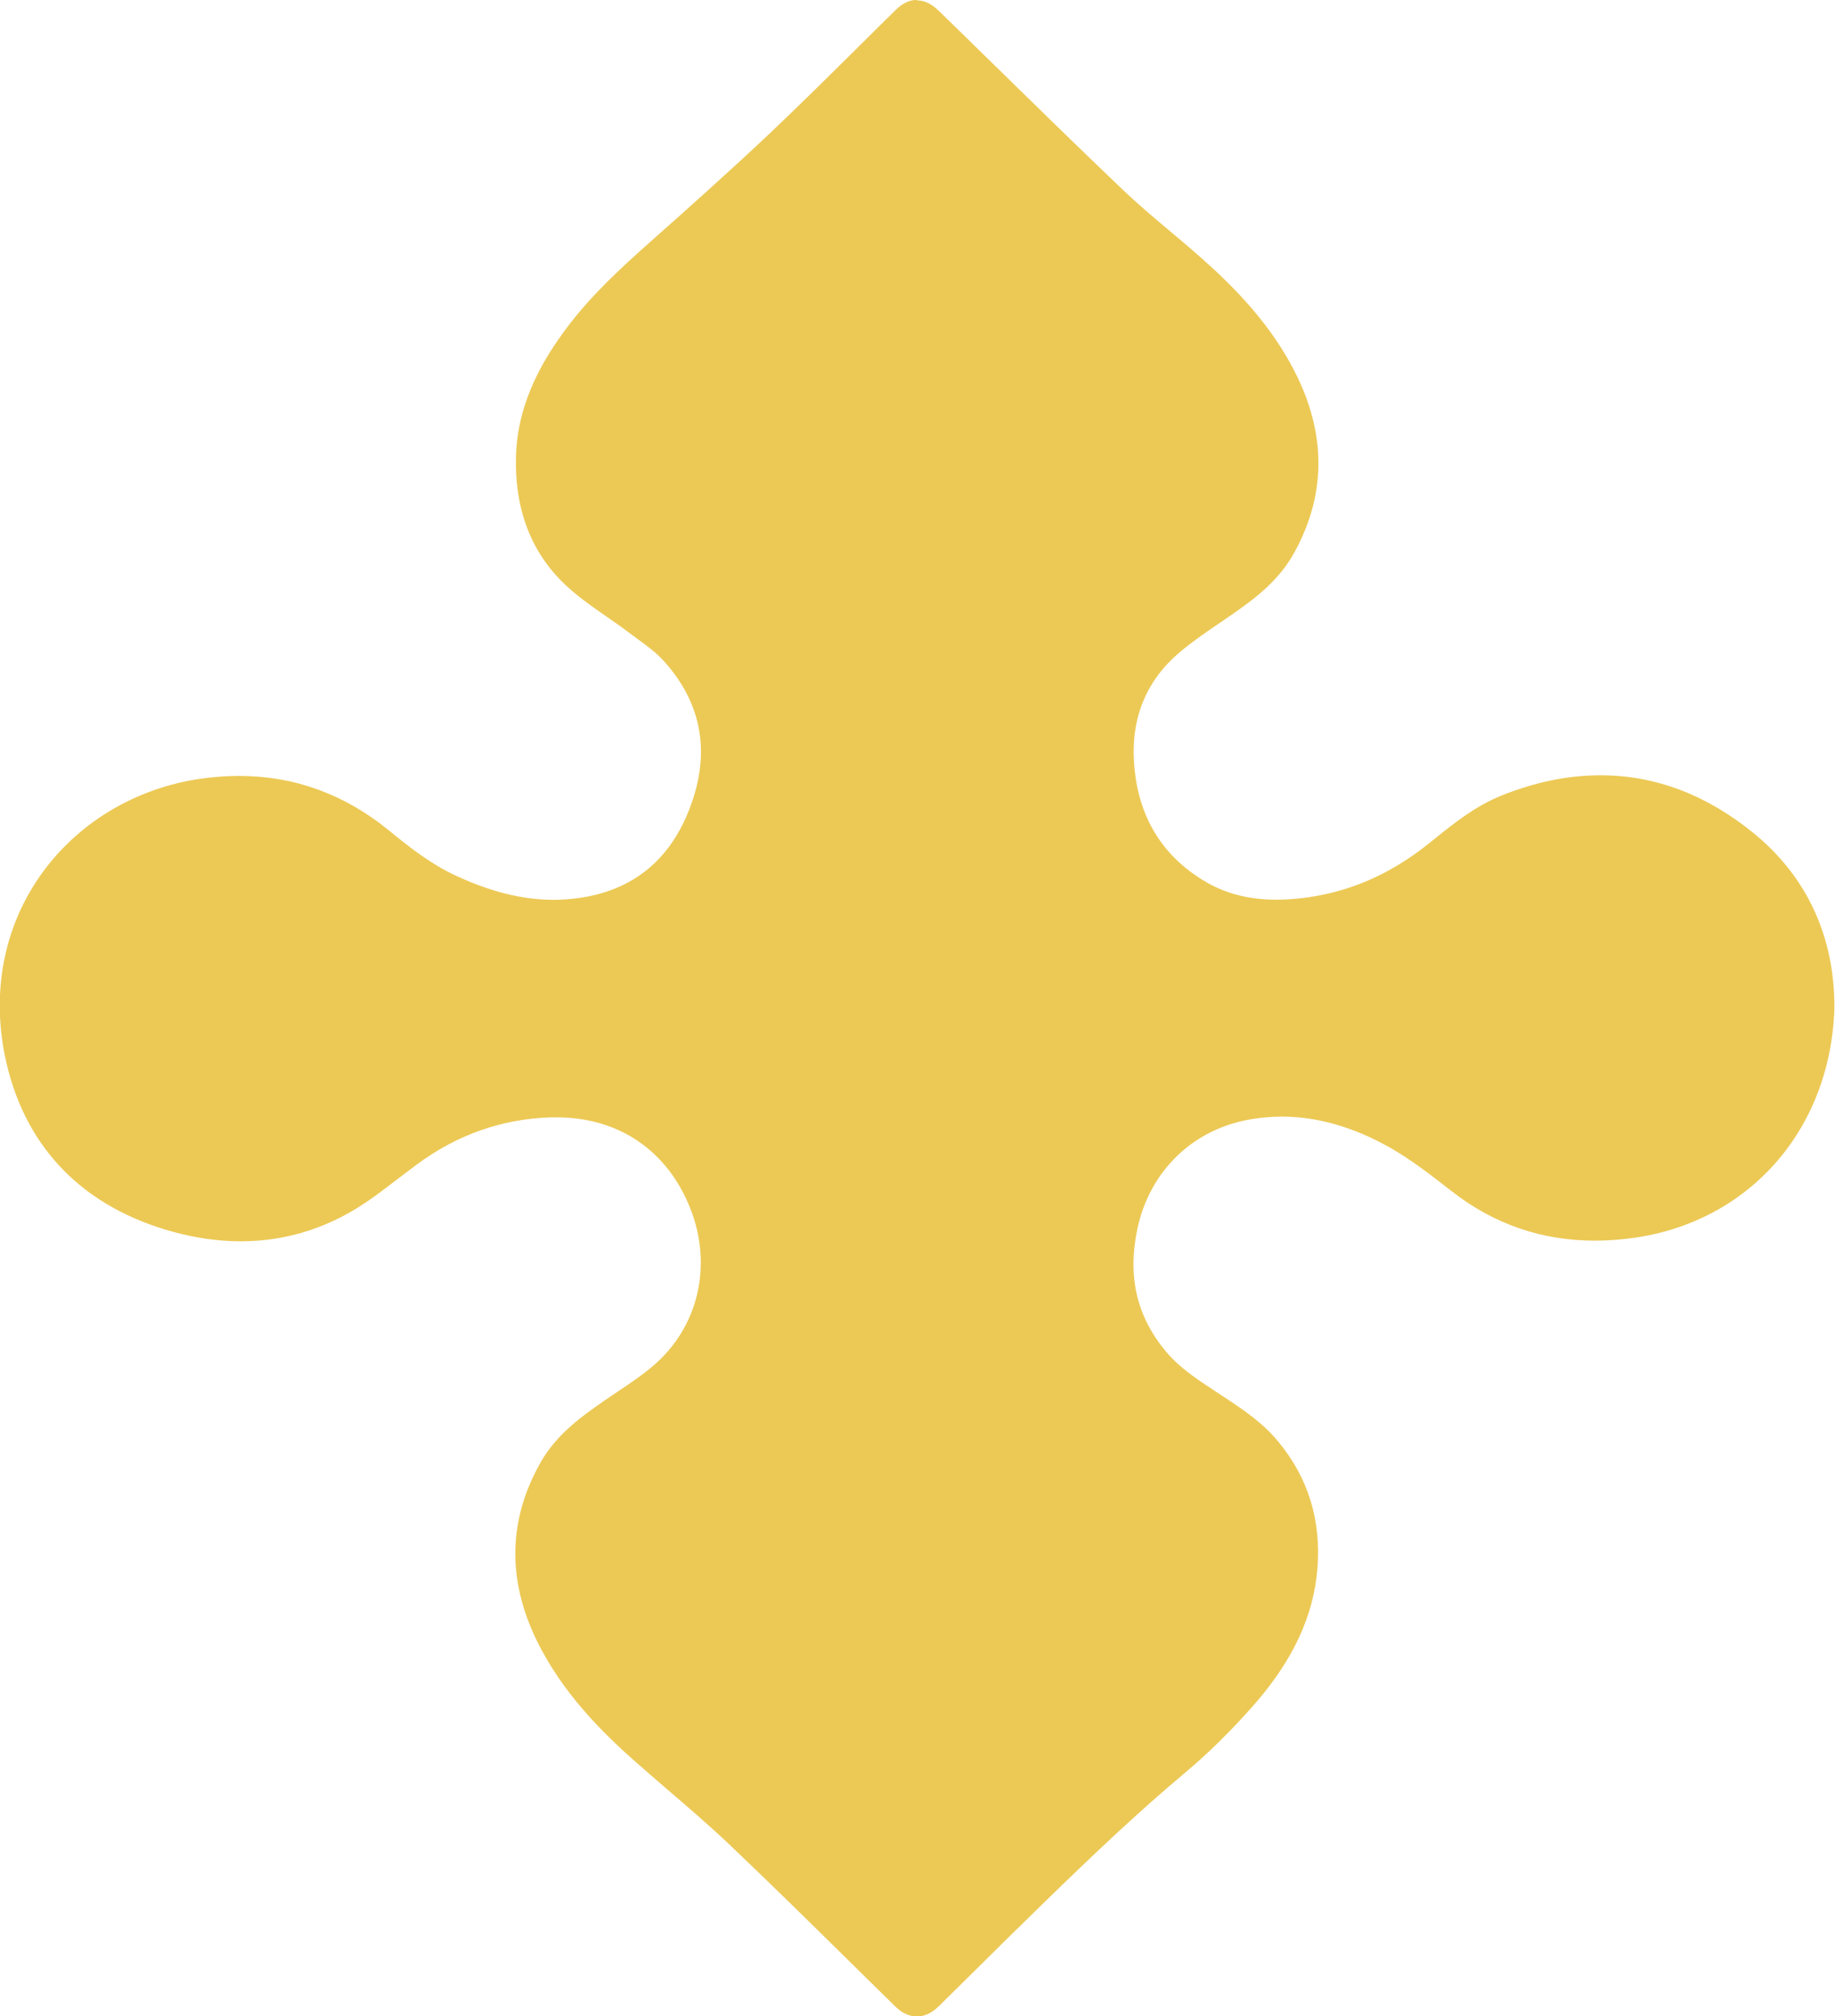
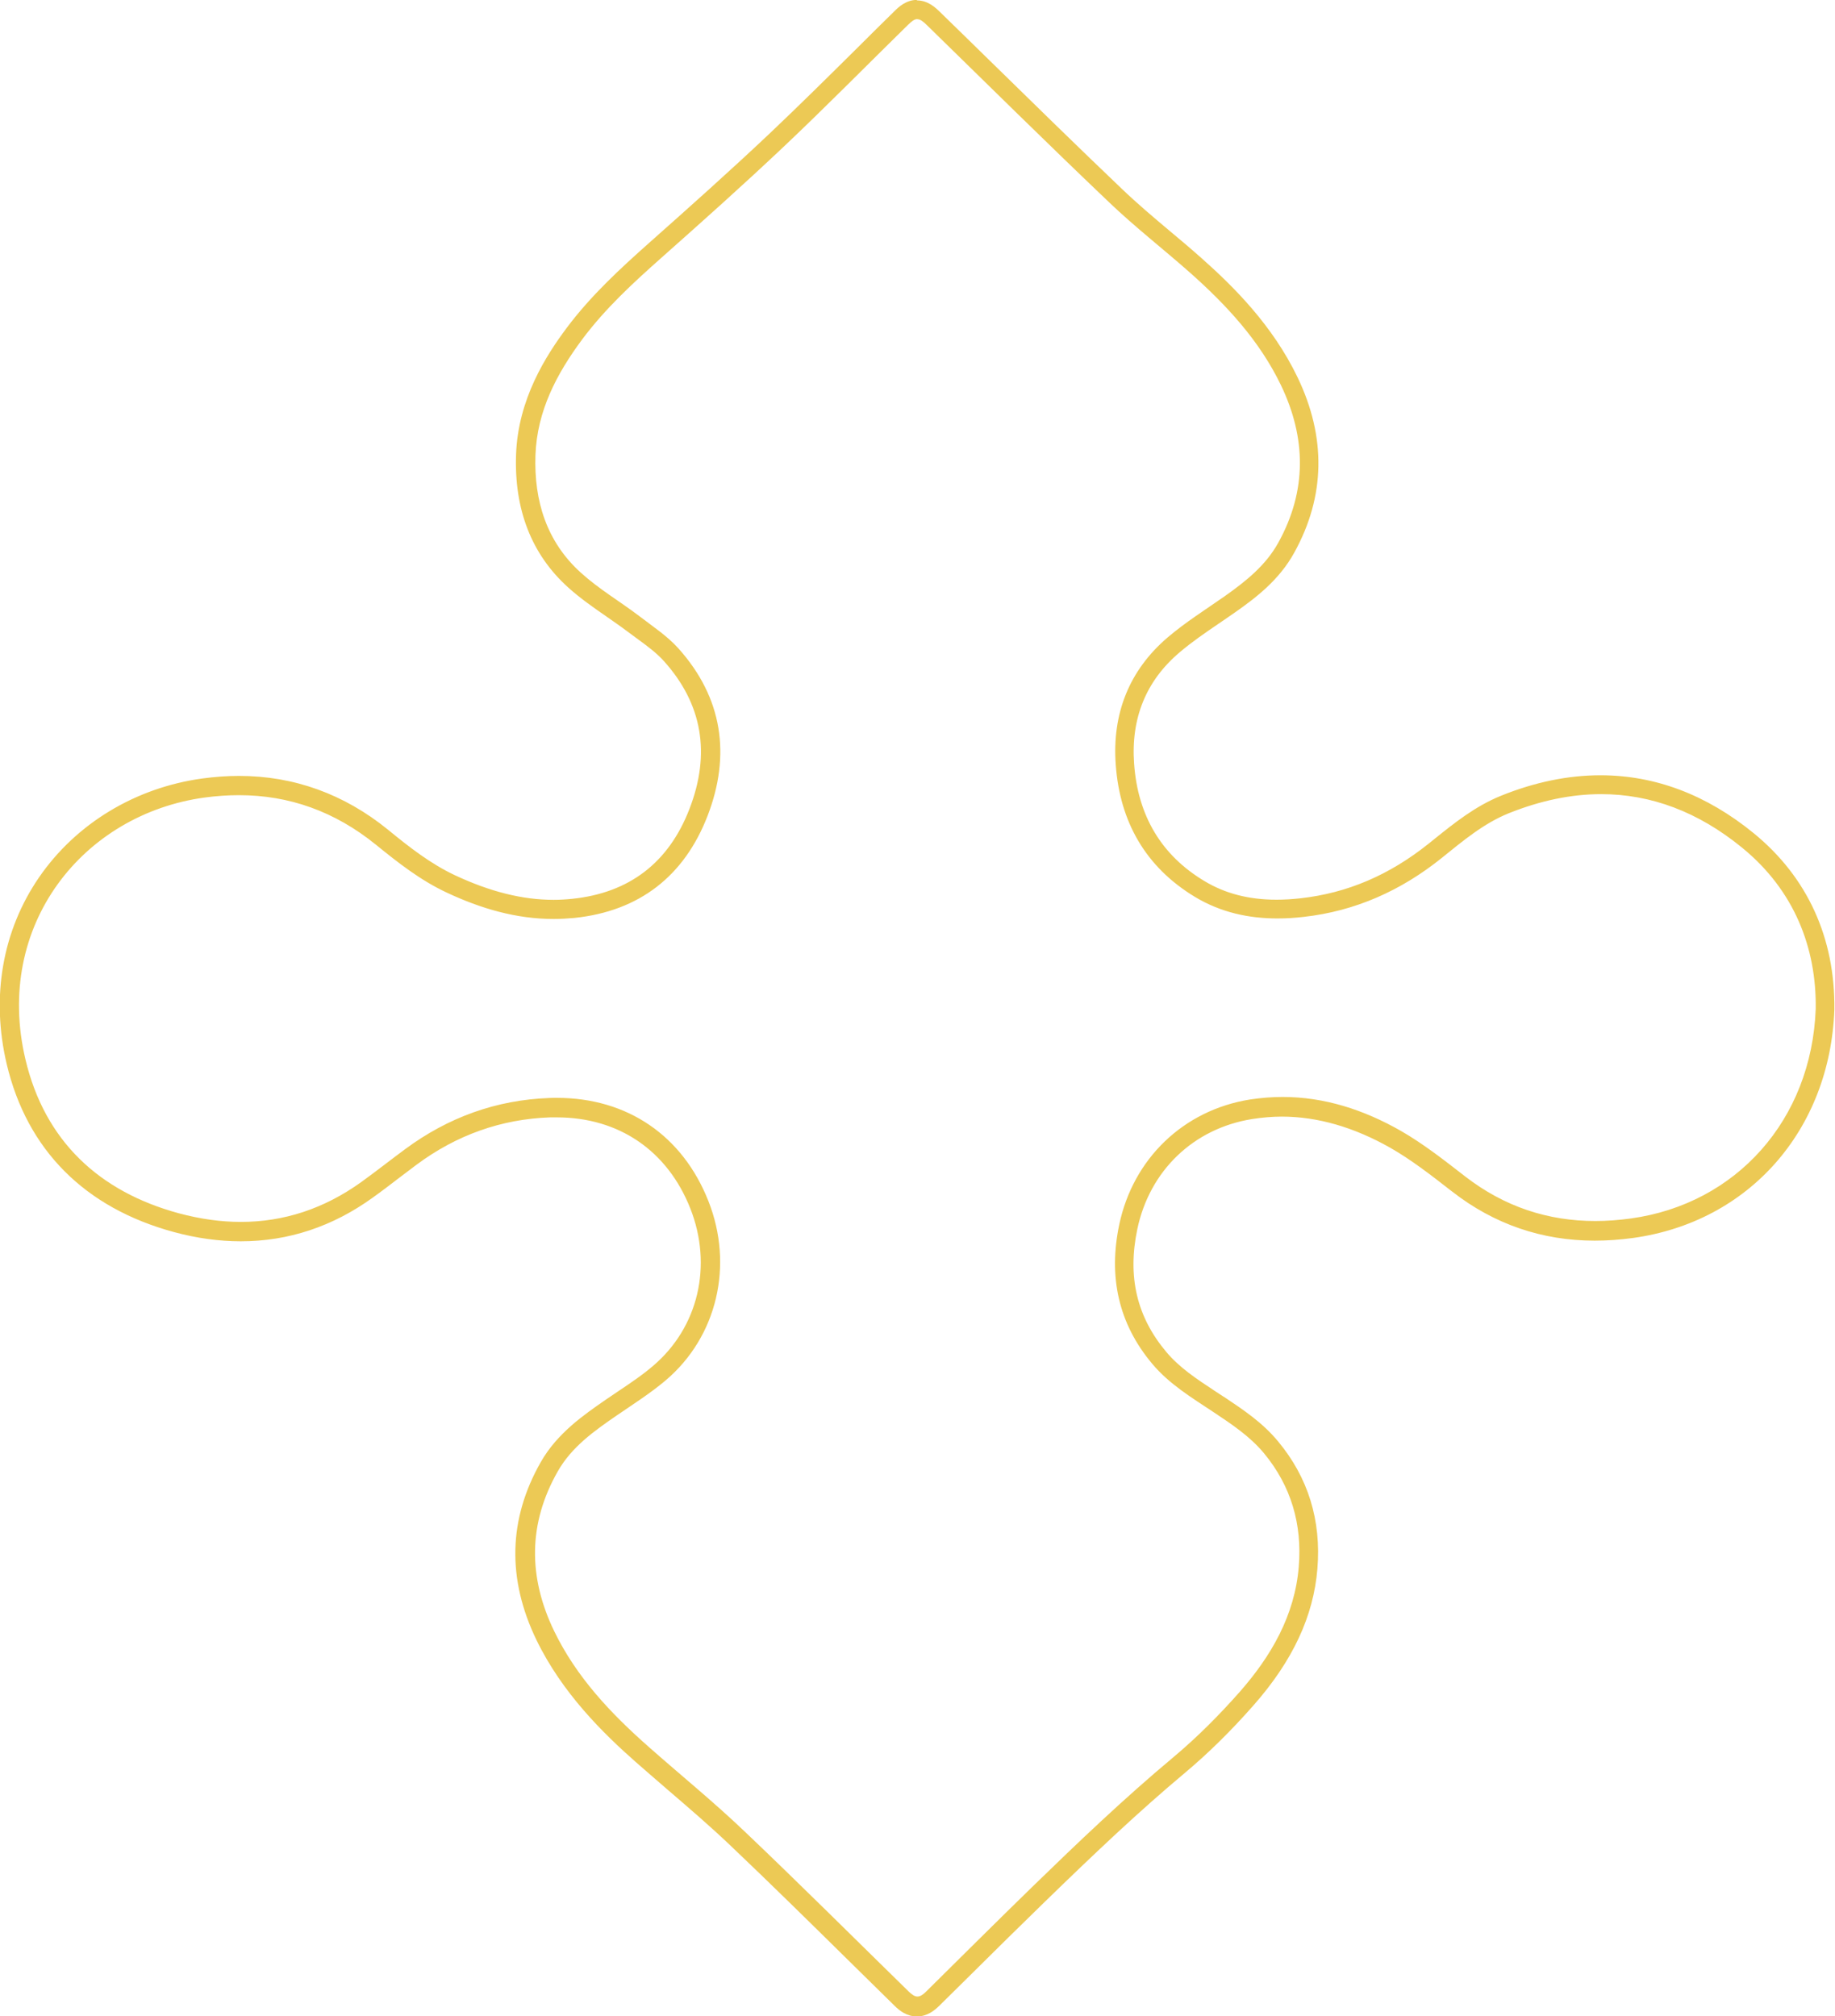
<svg xmlns="http://www.w3.org/2000/svg" id="Layer_2" data-name="Layer 2" viewBox="0 0 142.87 157">
  <defs>
    <style>
      .cls-1 {
        stroke-width: 0px;
      }
    </style>
  </defs>
  <g id="Layer_1-2" data-name="Layer 1">
    <g>
-       <path fill="#ECC955" stroke="#ECC955" class="cls-1" d="m71.43,156.25c-.52,0-.91-.31-1.18-.59-1.25-1.22-2.49-2.44-3.73-3.67-2.96-2.91-6.02-5.92-9.07-8.83-1.58-1.5-3.27-2.95-4.9-4.36-.84-.72-1.68-1.45-2.52-2.18-2.5-2.2-5.61-5.25-7.56-9.28-2.18-4.51-2.07-8.93.32-13.13,1.2-2.11,3.12-3.43,4.81-4.6.3-.21.61-.42.92-.63.97-.65,1.97-1.33,2.85-2.08,3.75-3.2,4.97-8.33,3.1-13.08-1.89-4.81-5.94-7.57-11.1-7.57-.18,0-.36,0-.55.01-3.94.15-7.57,1.43-10.81,3.83-.46.34-.91.68-1.36,1.02-.68.52-1.36,1.03-2.05,1.53-3,2.16-6.31,3.26-9.83,3.26-1.62,0-3.31-.23-5.01-.69-6.66-1.8-10.97-6.13-12.48-12.54-1.18-5-.33-9.95,2.41-13.93,2.76-4.01,7.2-6.7,12.2-7.38.93-.13,1.86-.19,2.75-.19,4.1,0,7.84,1.35,11.13,4.02,1.71,1.39,3.42,2.72,5.36,3.63,2.85,1.34,5.47,1.99,8.01,1.99.51,0,1.03-.03,1.54-.08,4.74-.5,8.02-3.01,9.74-7.48,1.77-4.59,1.06-8.72-2.12-12.27-.63-.71-1.42-1.29-2.26-1.91-.23-.17-.45-.33-.68-.5-.54-.41-1.1-.8-1.67-1.19-.99-.68-2.01-1.39-2.92-2.22-2.66-2.4-3.94-5.68-3.8-9.74.11-3.13,1.32-6.14,3.81-9.47,1.83-2.45,4.1-4.53,6.26-6.45,3.08-2.73,6.35-5.64,9.47-8.6,2.31-2.19,4.61-4.47,6.84-6.68.95-.94,1.9-1.88,2.85-2.82.33-.32.72-.67,1.25-.67s.91.33,1.26.68l3.86,3.77c3.37,3.3,6.85,6.71,10.32,10.02,1.2,1.15,2.5,2.24,3.76,3.3.84.71,1.68,1.42,2.5,2.14,3.53,3.14,5.77,5.91,7.26,9,2.14,4.45,2.07,8.81-.23,12.97-1.09,1.98-2.83,3.3-4.37,4.39-.41.29-.83.58-1.25.86-1.07.73-2.17,1.48-3.15,2.31-2.8,2.38-4.07,5.51-3.8,9.31.31,4.31,2.27,7.57,5.82,9.71,1.75,1.05,3.72,1.56,6.02,1.56.62,0,1.28-.04,1.95-.11,3.74-.42,7.23-1.91,10.38-4.43l.4-.33c1.53-1.23,3.12-2.51,5.03-3.28,2.54-1.02,5.04-1.53,7.45-1.53,4.07,0,7.93,1.46,11.46,4.35,3.99,3.26,6.06,7.79,5.99,13.11-.33,9.02-6.37,15.88-15.02,17.08-.98.14-1.95.21-2.89.21-3.93,0-7.51-1.23-10.62-3.65l-.17-.13c-1.52-1.18-3.09-2.4-4.74-3.34-2.95-1.68-5.92-2.53-8.82-2.53-.81,0-1.62.07-2.43.19-4.87.78-8.53,4.29-9.55,9.16-.83,3.95-.04,7.29,2.42,10.21,1.09,1.3,2.49,2.22,3.97,3.19l.74.49c1.4.93,2.84,1.9,3.98,3.27,2.21,2.66,3.19,5.82,2.89,9.38-.29,3.53-1.86,6.86-4.79,10.19-1.73,1.96-3.49,3.7-5.25,5.17-3.59,3.01-6.98,6.2-10.95,10.08-1.93,1.88-3.84,3.77-5.75,5.67l-2.49,2.46c-.29.28-.68.61-1.21.61Z" />
      <path fill="#ECC955" stroke="#ECC955" class="cls-1" d="m71.44,1.5c.21,0,.42.16.74.47,4.72,4.61,9.41,9.25,14.19,13.8,2,1.91,4.2,3.62,6.28,5.46,2.84,2.52,5.41,5.29,7.08,8.76,1.98,4.12,2.03,8.24-.21,12.28-.98,1.77-2.52,2.99-4.14,4.14-1.5,1.05-3.06,2.03-4.45,3.21-3.04,2.59-4.35,5.99-4.06,9.93.32,4.44,2.32,7.97,6.18,10.3,2,1.2,4.17,1.67,6.41,1.67.67,0,1.35-.04,2.03-.12,4.04-.45,7.6-2.05,10.76-4.59,1.64-1.32,3.27-2.7,5.24-3.49,2.45-.98,4.85-1.48,7.17-1.48,3.89,0,7.57,1.38,10.99,4.18,4.05,3.31,5.78,7.79,5.72,12.52-.32,8.7-6.22,15.21-14.38,16.34-.95.13-1.87.2-2.78.2-3.68,0-7.08-1.1-10.16-3.49-1.61-1.25-3.24-2.53-5-3.54-2.88-1.64-5.94-2.63-9.19-2.63-.84,0-1.69.07-2.55.2-5.17.83-9.09,4.61-10.17,9.75-.84,4.01-.09,7.67,2.58,10.84,1.32,1.57,3.07,2.63,4.76,3.75,1.41.94,2.83,1.88,3.92,3.19,2.13,2.57,2.99,5.55,2.72,8.84-.31,3.81-2.15,6.97-4.6,9.76-1.6,1.81-3.32,3.54-5.17,5.09-3.83,3.2-7.43,6.64-11,10.11-2.76,2.69-5.5,5.42-8.24,8.13-.26.26-.47.39-.68.39s-.4-.13-.66-.37c-4.26-4.17-8.49-8.39-12.81-12.5-2.39-2.28-4.96-4.37-7.44-6.56-2.96-2.61-5.64-5.44-7.38-9.04-2.02-4.19-2.03-8.36.29-12.43,1.08-1.9,2.83-3.14,4.59-4.35,1.3-.89,2.64-1.74,3.83-2.75,3.99-3.4,5.28-8.94,3.31-13.93-2.01-5.11-6.32-8.05-11.8-8.05-.19,0-.38,0-.58.01-4.15.15-7.89,1.51-11.23,3.98-1.14.84-2.25,1.72-3.4,2.55-2.94,2.12-6.09,3.12-9.4,3.12-1.57,0-3.18-.23-4.82-.67-6.23-1.69-10.45-5.65-11.95-11.99-2.47-10.45,4.5-19.11,13.98-20.39.9-.12,1.78-.18,2.65-.18,3.9,0,7.45,1.26,10.65,3.85,1.72,1.4,3.48,2.78,5.51,3.73,2.66,1.25,5.42,2.06,8.33,2.06.53,0,1.07-.03,1.62-.08,5.07-.53,8.56-3.27,10.37-7.95,1.82-4.72,1.18-9.19-2.27-13.04-.87-.97-2-1.71-3.04-2.51-1.5-1.14-3.15-2.11-4.54-3.37-2.69-2.42-3.67-5.62-3.55-9.16.12-3.44,1.65-6.35,3.66-9.05,1.78-2.38,3.95-4.38,6.16-6.34,3.19-2.83,6.38-5.68,9.48-8.61,3.29-3.11,6.47-6.34,9.7-9.51.31-.3.51-.45.72-.45m0-1.5c-.87,0-1.46.57-1.77.88-.96.94-1.92,1.89-2.87,2.84-2.22,2.2-4.51,4.47-6.81,6.65-3.1,2.93-6.24,5.73-9.45,8.58-2.19,1.95-4.49,4.06-6.37,6.57-1.63,2.18-3.81,5.57-3.96,9.89-.15,4.29,1.21,7.77,4.04,10.33.95.86,1.99,1.58,3,2.28.57.4,1.11.77,1.64,1.17.23.17.46.34.69.51.81.59,1.57,1.15,2.15,1.8,2.98,3.32,3.65,7.19,1.98,11.5-1.61,4.18-4.68,6.54-9.12,7-.48.05-.97.08-1.46.08-2.42,0-4.94-.63-7.69-1.92-1.87-.88-3.53-2.17-5.2-3.54-3.42-2.78-7.33-4.19-11.6-4.19-.93,0-1.89.07-2.85.2-5.21.71-9.84,3.51-12.72,7.7-2.86,4.16-3.75,9.32-2.52,14.53,1.58,6.69,6.08,11.21,13.02,13.09,1.77.48,3.52.72,5.21.72,3.69,0,7.14-1.14,10.27-3.4.7-.5,1.38-1.02,2.07-1.55.45-.34.9-.68,1.35-1.02,3.11-2.31,6.6-3.55,10.39-3.68.18,0,.35,0,.52,0,4.83,0,8.62,2.59,10.4,7.1,1.75,4.45.62,9.25-2.89,12.24-.85.73-1.79,1.36-2.79,2.03-.31.21-.62.42-.93.63-1.67,1.16-3.76,2.59-5.04,4.85-2.52,4.43-2.63,9.08-.34,13.83,2.01,4.15,5.19,7.27,7.74,9.52.83.73,1.67,1.45,2.51,2.18,1.63,1.4,3.32,2.85,4.88,4.34,3.05,2.9,6.11,5.91,9.06,8.82,1.24,1.22,2.49,2.45,3.73,3.67.35.34.91.8,1.71.8s1.37-.47,1.73-.82c.84-.83,1.67-1.65,2.51-2.48,1.87-1.86,3.81-3.77,5.73-5.64,3.97-3.86,7.34-7.05,10.91-10.04,1.78-1.49,3.58-3.26,5.33-5.25,3.04-3.45,4.67-6.93,4.97-10.63.31-3.77-.72-7.11-3.07-9.93-1.21-1.46-2.7-2.45-4.15-3.42l-.1-.06-.64-.42c-1.43-.94-2.79-1.84-3.8-3.05-2.3-2.73-3.04-5.86-2.26-9.57.96-4.56,4.38-7.84,8.94-8.57.77-.12,1.55-.19,2.31-.19,2.77,0,5.61.82,8.45,2.43,1.61.92,3.16,2.12,4.66,3.29l.17.13c3.25,2.53,6.98,3.81,11.08,3.81.97,0,1.97-.07,2.99-.21,9.02-1.25,15.32-8.39,15.67-17.77.07-5.59-2.1-10.33-6.27-13.74-3.67-3-7.68-4.52-11.94-4.52-2.51,0-5.11.53-7.73,1.59-2.01.81-3.64,2.12-5.22,3.39l-.41.33c-3.07,2.46-6.34,3.86-9.99,4.27-.65.07-1.27.11-1.87.11-2.16,0-4.01-.48-5.63-1.46-3.33-2-5.17-5.07-5.46-9.12-.26-3.55.93-6.47,3.54-8.68.95-.81,1.99-1.52,3.09-2.27.42-.29.84-.57,1.25-.86,1.61-1.13,3.43-2.52,4.59-4.64,2.42-4.38,2.5-8.98.25-13.66-1.96-4.07-5-7.07-7.43-9.23-.83-.74-1.68-1.46-2.51-2.15-1.25-1.05-2.54-2.14-3.73-3.28-3.46-3.3-6.94-6.71-10.3-10-1.29-1.26-2.58-2.53-3.88-3.79-.32-.31-.91-.89-1.79-.89h0Z" />
    </g>
  </g>
</svg>